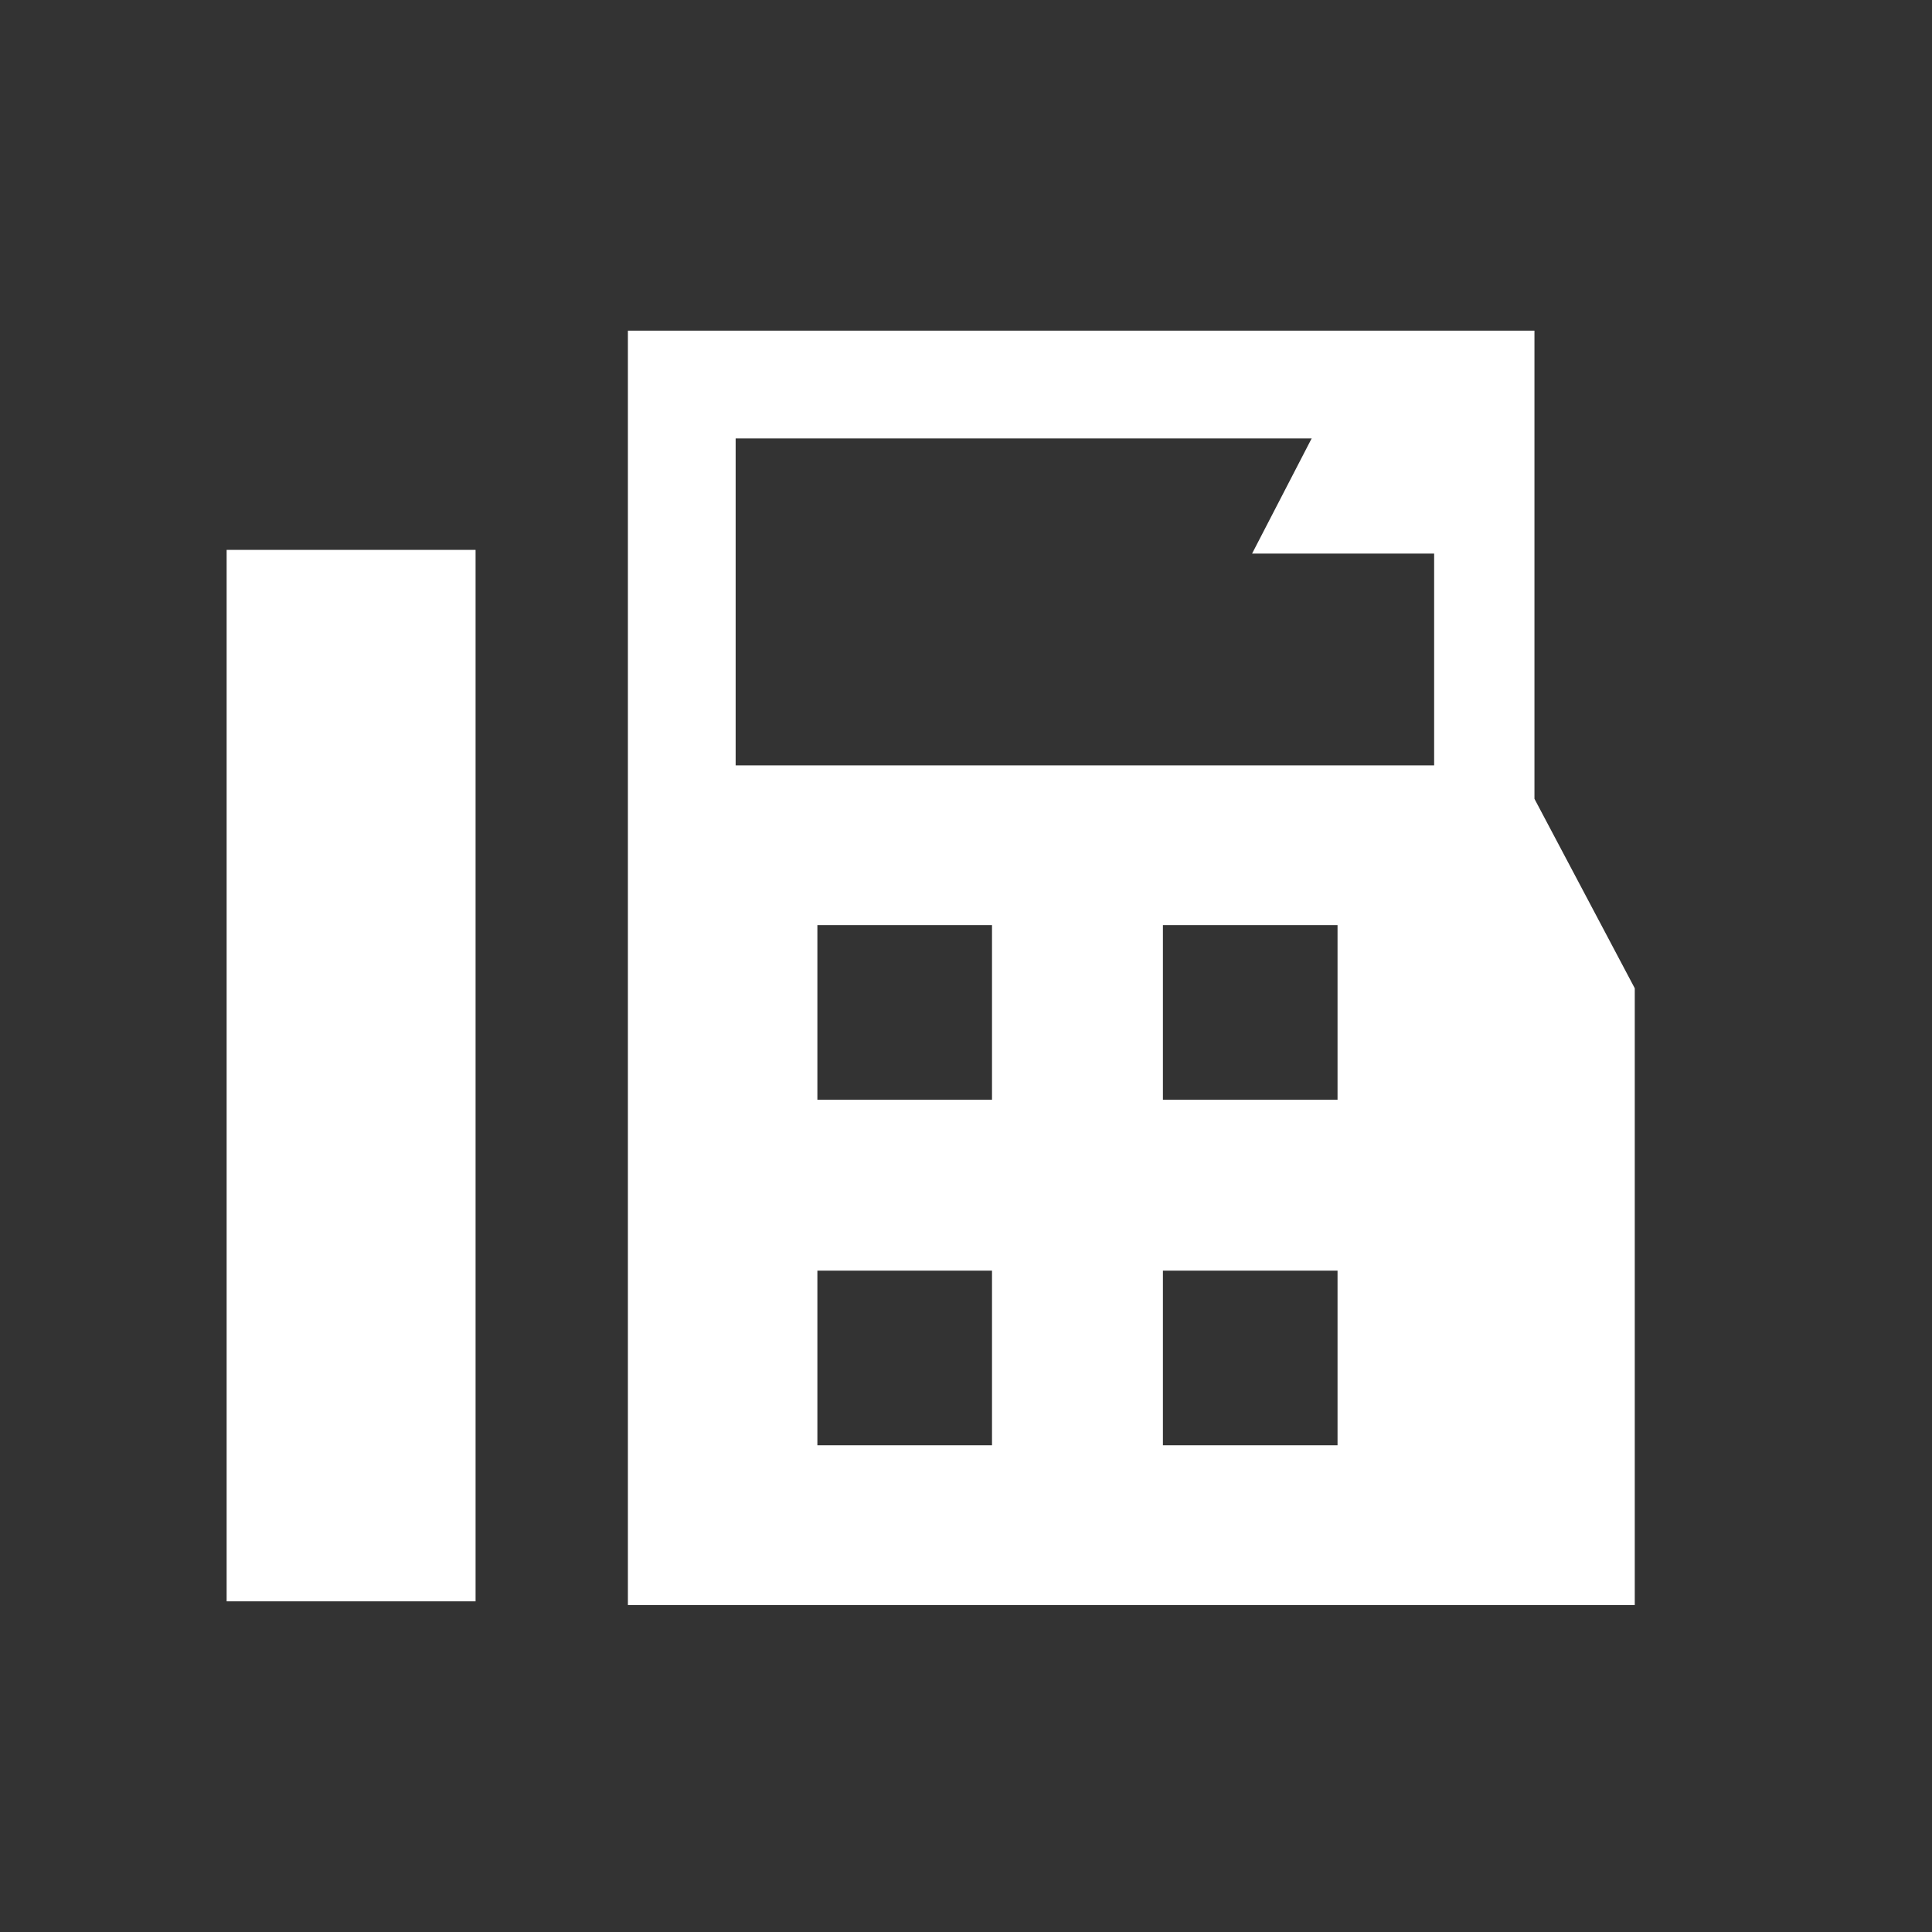
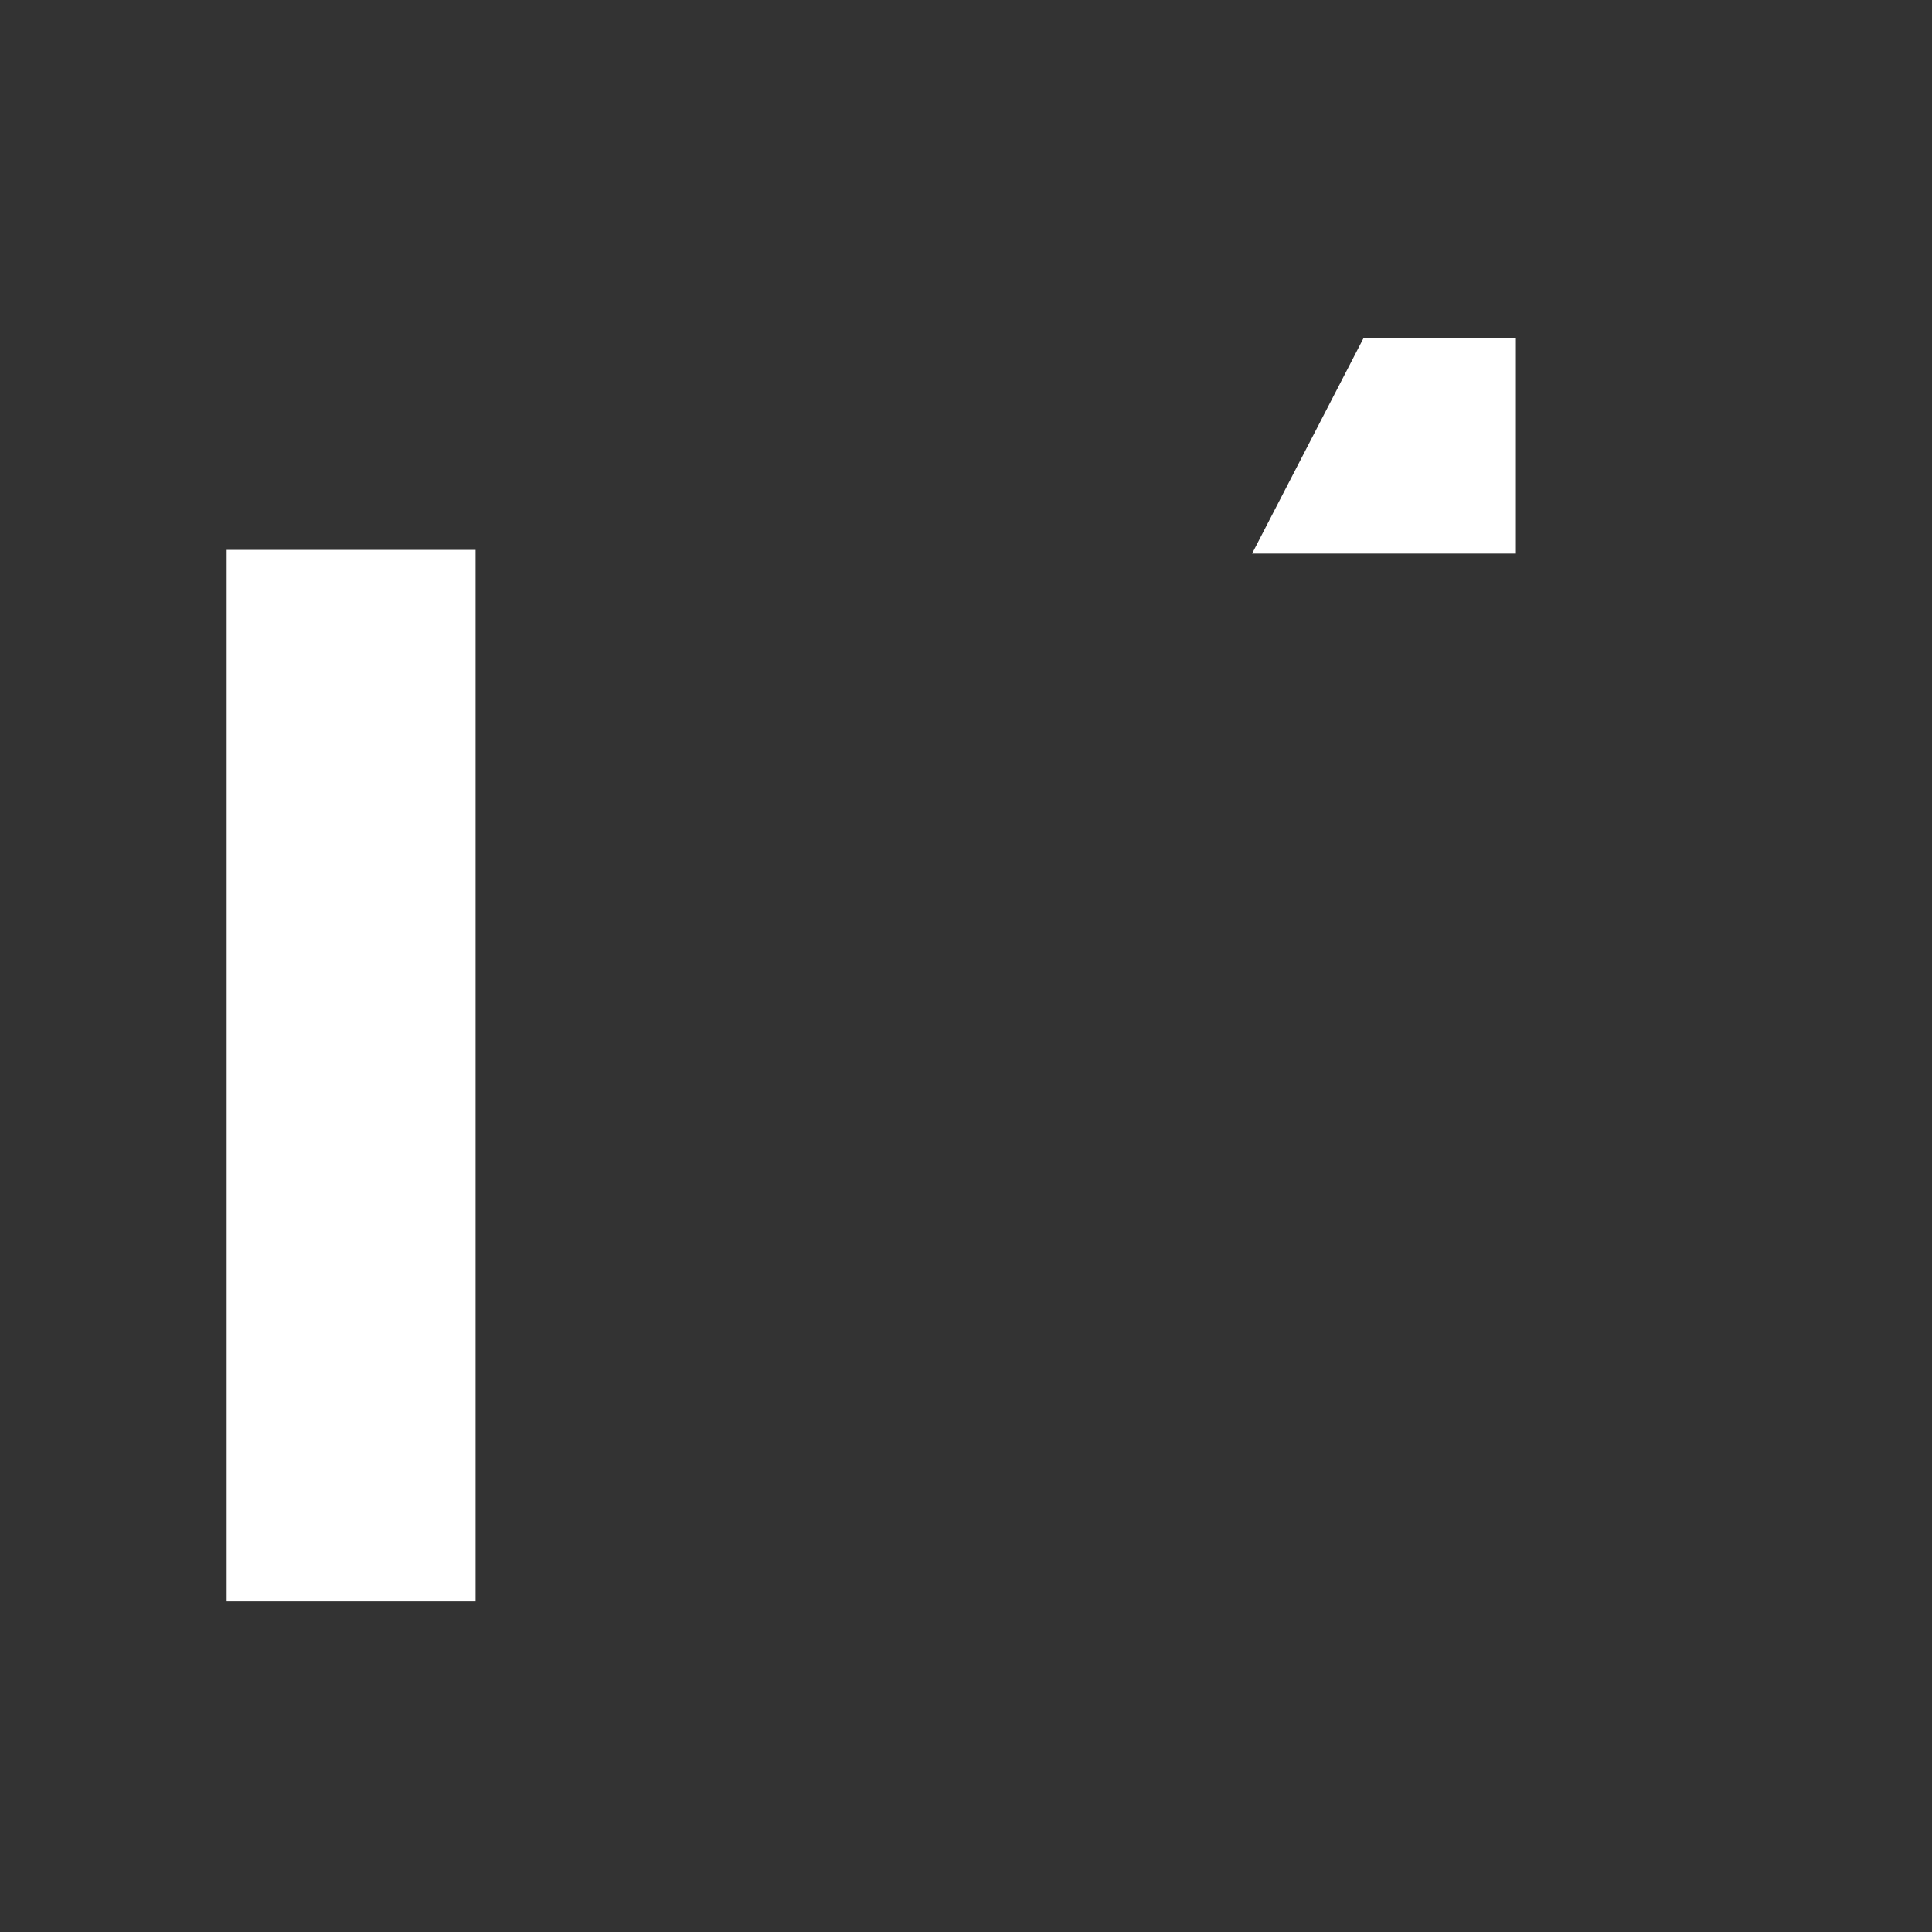
<svg xmlns="http://www.w3.org/2000/svg" version="1.1" id="Ebene_1" x="0px" y="0px" viewBox="0 0 52 52" style="enable-background:new 0 0 52 52;" xml:space="preserve">
  <rect x="0" y="0" width="52" height="52" fill="#333333" stroke="none" />
  <style type="text/css">
	.st0{fill:#FFFFFF;}
</style>
  <title>icons</title>
  <g id="icons">
-     <path class="st0" d="M16.9,19.7v23.5H44V26.6l-2.7-5.1v-1.8l0,0V8.9H16.9L16.9,19.7L16.9,19.7z M31.3,34.2H36v4.7h-4.7V34.2z    M31.3,24.9H36v4.7h-4.7V24.9z M22,34.2h4.7v4.7H22V34.2z M22,24.9h4.7v4.7H22V24.9z M19.8,11.8h18.8v8.8H19.8V11.8z" />
    <rect x="6.1" y="14.8" class="st0" width="6.7" height="28.3" />
    <polygon class="st0" points="40.8,9.1 36.7,9.1 33.7,14.9 40.8,14.9  " />
  </g>
</svg>